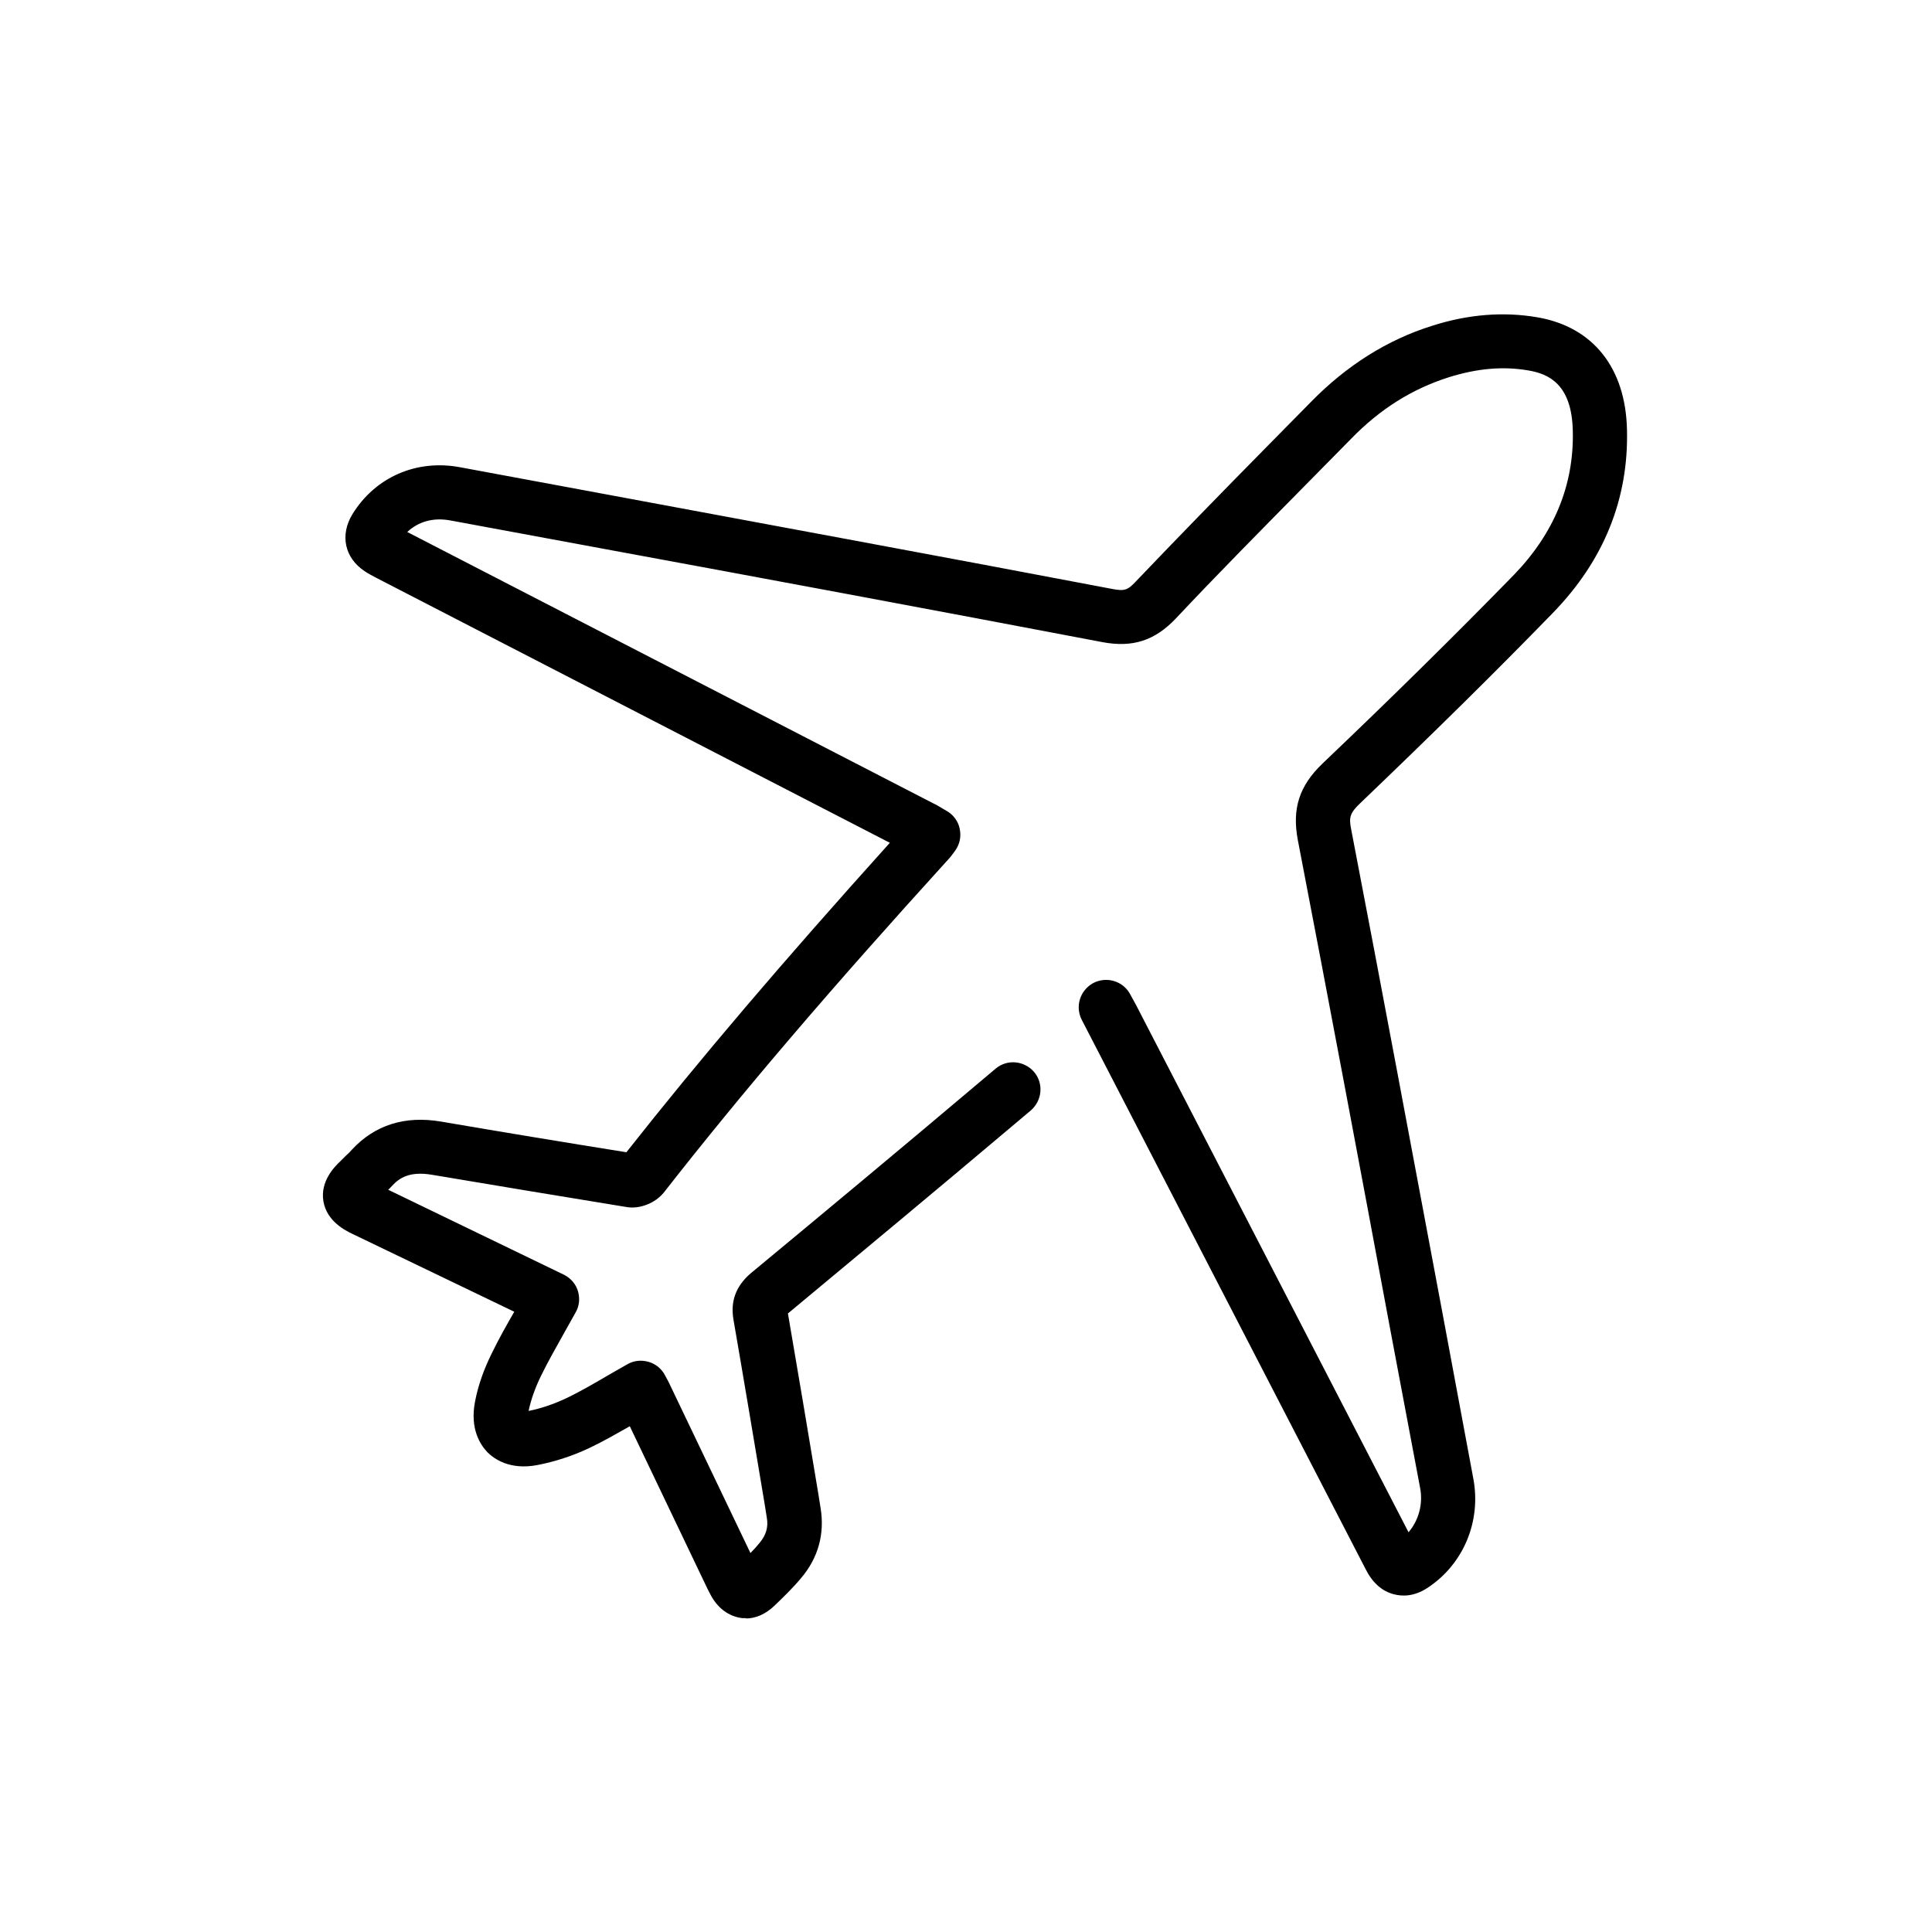
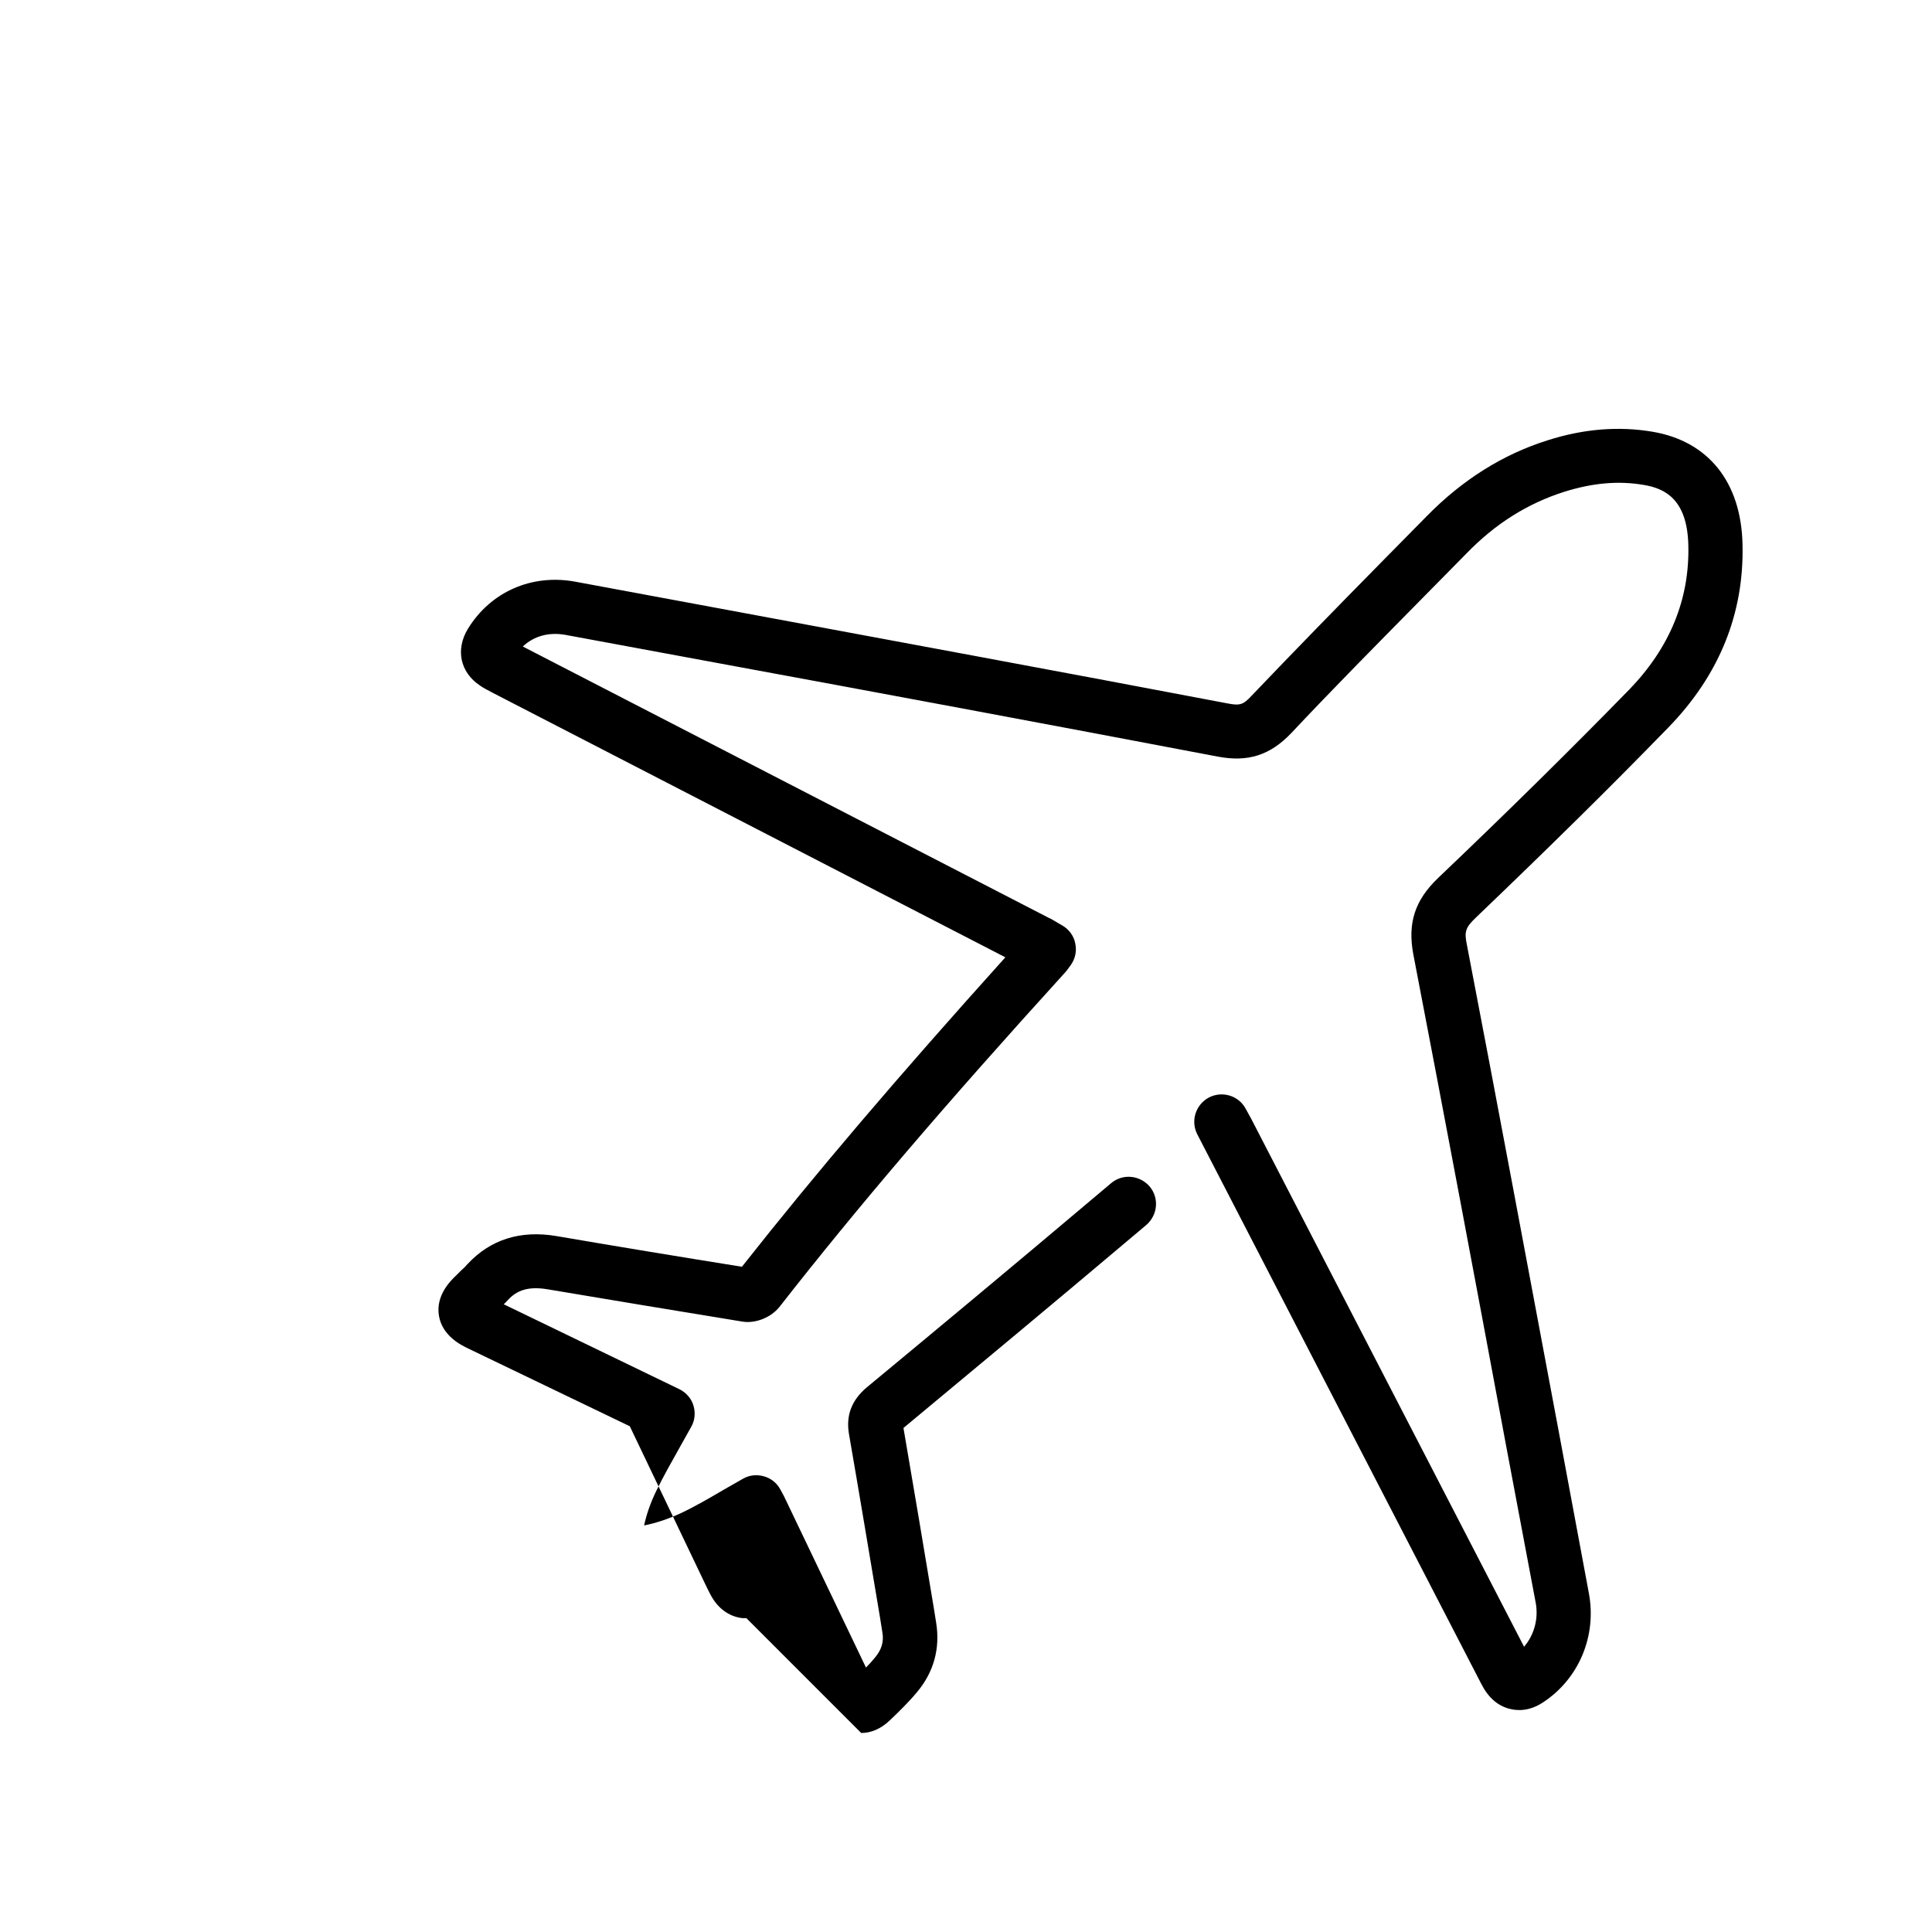
<svg xmlns="http://www.w3.org/2000/svg" id="Ebene_1" data-name="Ebene 1" viewBox="0 0 56.69 56.69">
  <defs>
    <style> .cls-1 { stroke-width: 0px; } </style>
  </defs>
-   <path class="cls-1" d="M21.9,47.48s-.08,0-.12,0c-.34-.04-.64-.23-.85-.55-.07-.1-.12-.22-.18-.33l-2.27-4.75c-.39.22-.77.44-1.17.63-.5.24-1.03.41-1.55.51-.8.15-1.26-.18-1.46-.38-.2-.21-.52-.68-.36-1.49.09-.47.26-.95.5-1.43.2-.41.42-.8.65-1.2l-4.74-2.28c-.21-.1-.76-.37-.86-.96-.1-.59.33-1.02.5-1.18l.15-.15c.07-.06.13-.12.19-.19.67-.72,1.55-1,2.61-.82,1.81.31,3.63.61,5.44.9,2.16-2.74,4.57-5.57,7.73-9.08l-15.04-7.76c-.15-.08-.27-.14-.37-.21-.59-.39-.73-1.06-.36-1.67.67-1.09,1.88-1.62,3.16-1.38l4.15.77c4.99.93,9.99,1.85,14.98,2.8.36.07.46.04.7-.22,1.25-1.31,2.51-2.6,3.78-3.89l1.37-1.39c1.04-1.06,2.23-1.81,3.54-2.22,1.06-.34,2.1-.42,3.09-.25,1.63.28,2.59,1.48,2.63,3.3.05,2.03-.68,3.84-2.18,5.38-1.69,1.74-3.54,3.56-5.65,5.58-.29.28-.34.4-.26.78.92,4.78,1.81,9.57,2.71,14.36l.87,4.67c.24,1.26-.29,2.52-1.34,3.21-.41.27-.76.25-.99.19-.35-.09-.63-.34-.83-.74l-8.32-16.1c-.21-.39-.07-.87.32-1.09.39-.21.88-.07,1.09.32l.17.31,8,15.48c.3-.35.43-.83.34-1.3l-.88-4.67c-.89-4.78-1.79-9.57-2.71-14.35-.17-.91.04-1.58.73-2.24,2.1-2,3.93-3.81,5.61-5.53,1.18-1.22,1.77-2.64,1.73-4.23-.03-1.37-.71-1.67-1.3-1.77-.75-.13-1.51-.06-2.34.2-1.07.34-2.02.93-2.88,1.82l-1.37,1.39c-1.26,1.28-2.53,2.56-3.76,3.87-.62.65-1.27.86-2.16.69-4.99-.95-9.98-1.88-14.97-2.8l-4.16-.77c-.49-.09-.93.03-1.26.34l15.43,7.96c.09.04.17.09.27.15l.12.07c.2.11.35.31.39.53.05.23,0,.46-.14.65-.09.12-.13.18-.18.23-3.49,3.84-6.07,6.86-8.36,9.79-.25.31-.7.49-1.08.43-1.91-.31-3.82-.63-5.73-.95-.66-.11-.96.1-1.17.33-.04.04-.07.08-.11.11l5.17,2.5c.19.1.34.27.4.48s.04.43-.07.62l-.33.59c-.24.43-.48.85-.69,1.28-.17.35-.29.69-.36,1.02.36-.07.74-.2,1.1-.37.42-.2.83-.44,1.24-.68l.56-.32c.19-.11.41-.13.62-.07.21.06.38.2.48.39.09.16.13.24.17.33l2.34,4.89c.1-.1.19-.2.27-.3.19-.23.26-.46.21-.74l-.07-.44c-.3-1.79-.6-3.59-.91-5.38-.09-.54.08-.98.51-1.35,2.21-1.83,4.42-3.67,6.61-5.52l.57-.48c.34-.29.84-.24,1.13.09.29.34.24.84-.09,1.13l-.57.48c-2.18,1.84-4.37,3.66-6.56,5.48.3,1.76.6,3.52.89,5.28l.07.44c.12.75-.07,1.45-.57,2.04-.24.29-.51.55-.78.81-.27.26-.56.38-.85.38ZM15.51,41.56h0Z" />
+   <path class="cls-1" d="M21.9,47.48s-.08,0-.12,0c-.34-.04-.64-.23-.85-.55-.07-.1-.12-.22-.18-.33l-2.27-4.75l-4.74-2.28c-.21-.1-.76-.37-.86-.96-.1-.59.33-1.02.5-1.18l.15-.15c.07-.06.13-.12.19-.19.67-.72,1.55-1,2.61-.82,1.81.31,3.63.61,5.44.9,2.16-2.74,4.57-5.57,7.73-9.08l-15.04-7.76c-.15-.08-.27-.14-.37-.21-.59-.39-.73-1.06-.36-1.67.67-1.09,1.88-1.62,3.16-1.38l4.15.77c4.99.93,9.99,1.85,14.98,2.8.36.07.46.04.7-.22,1.25-1.31,2.51-2.6,3.78-3.89l1.37-1.39c1.04-1.06,2.23-1.81,3.54-2.22,1.06-.34,2.1-.42,3.09-.25,1.63.28,2.59,1.48,2.63,3.3.05,2.03-.68,3.84-2.18,5.38-1.69,1.74-3.54,3.56-5.65,5.58-.29.28-.34.4-.26.78.92,4.78,1.81,9.57,2.71,14.36l.87,4.67c.24,1.26-.29,2.52-1.34,3.21-.41.27-.76.25-.99.19-.35-.09-.63-.34-.83-.74l-8.32-16.1c-.21-.39-.07-.87.32-1.09.39-.21.88-.07,1.09.32l.17.31,8,15.48c.3-.35.43-.83.34-1.3l-.88-4.67c-.89-4.78-1.79-9.57-2.71-14.35-.17-.91.04-1.58.73-2.24,2.1-2,3.93-3.81,5.61-5.53,1.18-1.22,1.77-2.64,1.73-4.23-.03-1.37-.71-1.67-1.3-1.77-.75-.13-1.51-.06-2.34.2-1.07.34-2.02.93-2.88,1.82l-1.37,1.39c-1.26,1.28-2.53,2.56-3.76,3.87-.62.65-1.27.86-2.16.69-4.99-.95-9.98-1.88-14.97-2.8l-4.16-.77c-.49-.09-.93.03-1.26.34l15.43,7.96c.09.04.17.09.27.15l.12.07c.2.11.35.31.39.53.05.23,0,.46-.14.65-.09.12-.13.18-.18.23-3.49,3.84-6.07,6.86-8.36,9.79-.25.31-.7.49-1.08.43-1.91-.31-3.82-.63-5.73-.95-.66-.11-.96.1-1.17.33-.04.04-.07.08-.11.11l5.17,2.5c.19.1.34.27.4.48s.04.43-.07.62l-.33.59c-.24.43-.48.85-.69,1.28-.17.35-.29.69-.36,1.02.36-.07.74-.2,1.1-.37.42-.2.83-.44,1.24-.68l.56-.32c.19-.11.41-.13.62-.07.21.06.38.2.48.39.09.16.13.24.17.33l2.34,4.89c.1-.1.19-.2.27-.3.19-.23.26-.46.21-.74l-.07-.44c-.3-1.79-.6-3.59-.91-5.38-.09-.54.08-.98.51-1.35,2.21-1.83,4.42-3.67,6.61-5.52l.57-.48c.34-.29.84-.24,1.13.09.29.34.24.84-.09,1.13l-.57.48c-2.18,1.84-4.37,3.66-6.56,5.48.3,1.76.6,3.52.89,5.28l.07.44c.12.75-.07,1.45-.57,2.04-.24.29-.51.55-.78.81-.27.26-.56.38-.85.38ZM15.51,41.56h0Z" />
</svg>